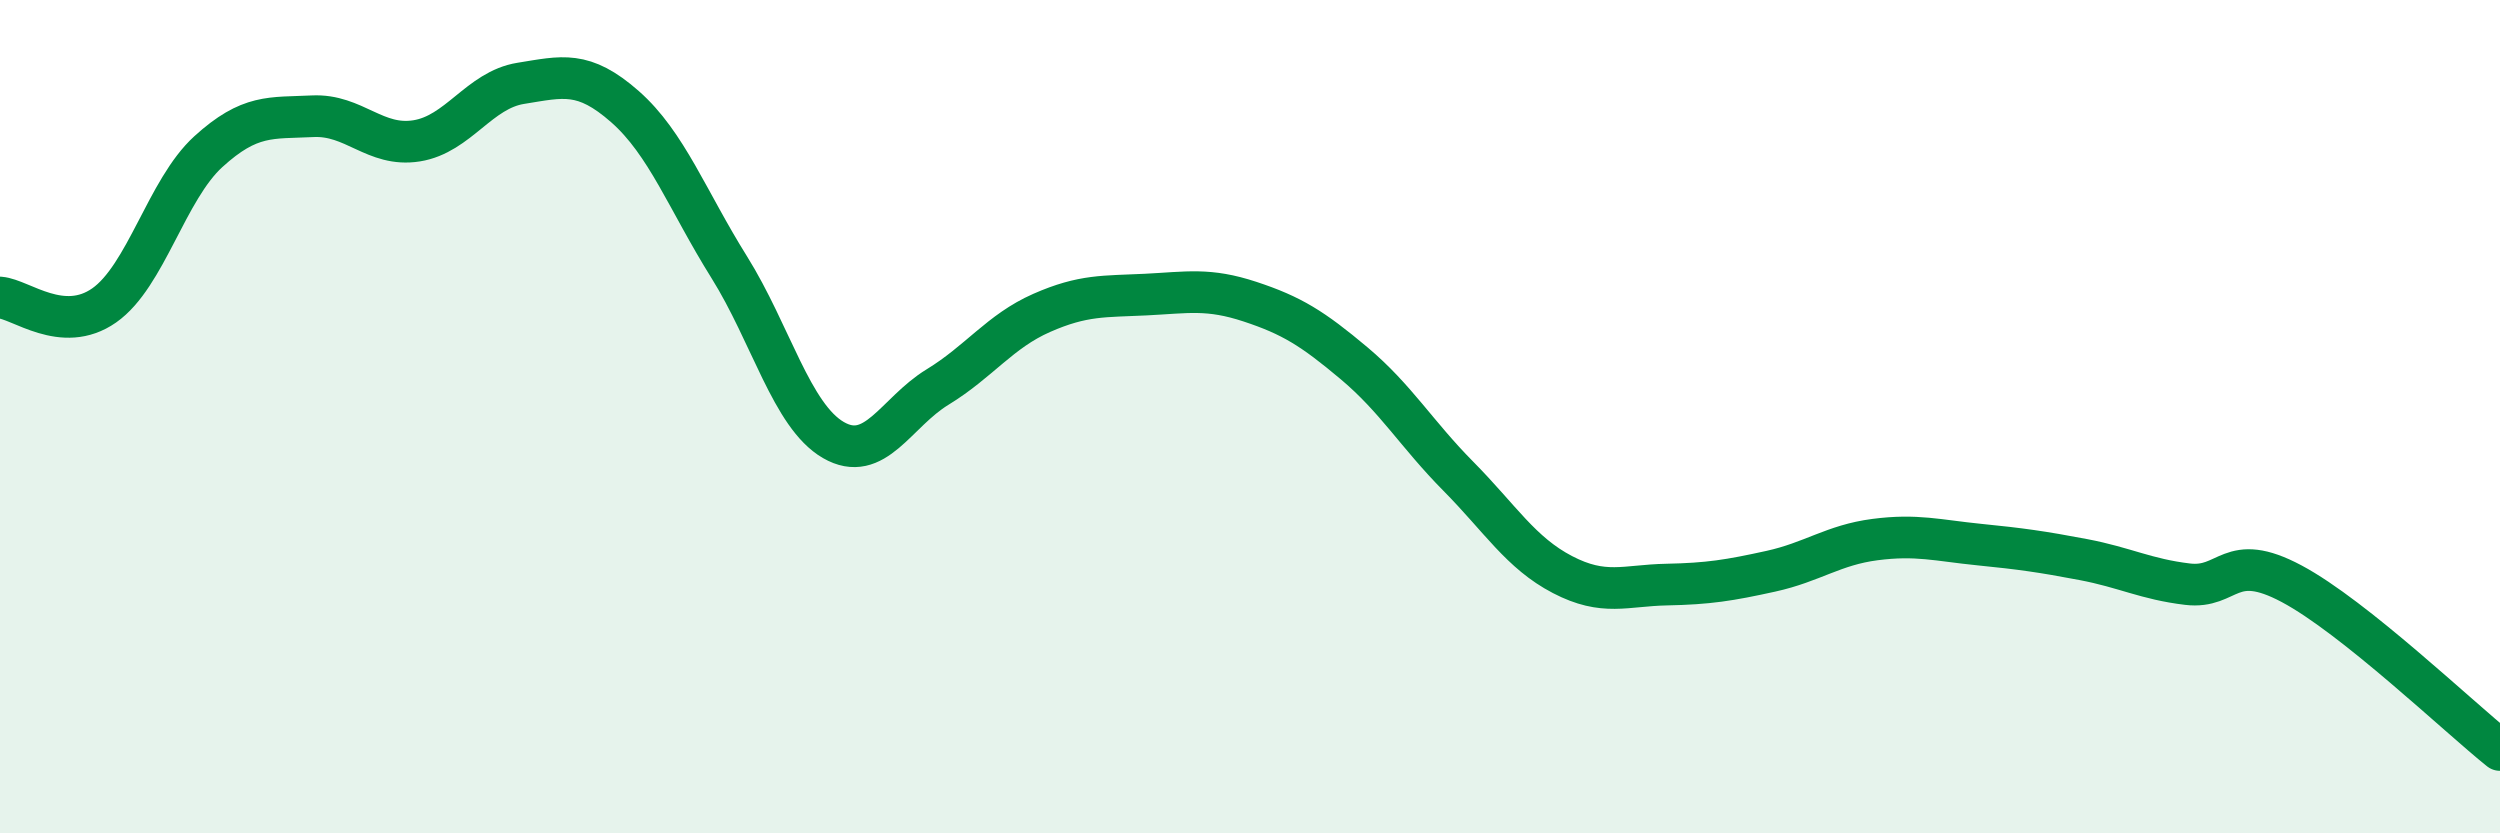
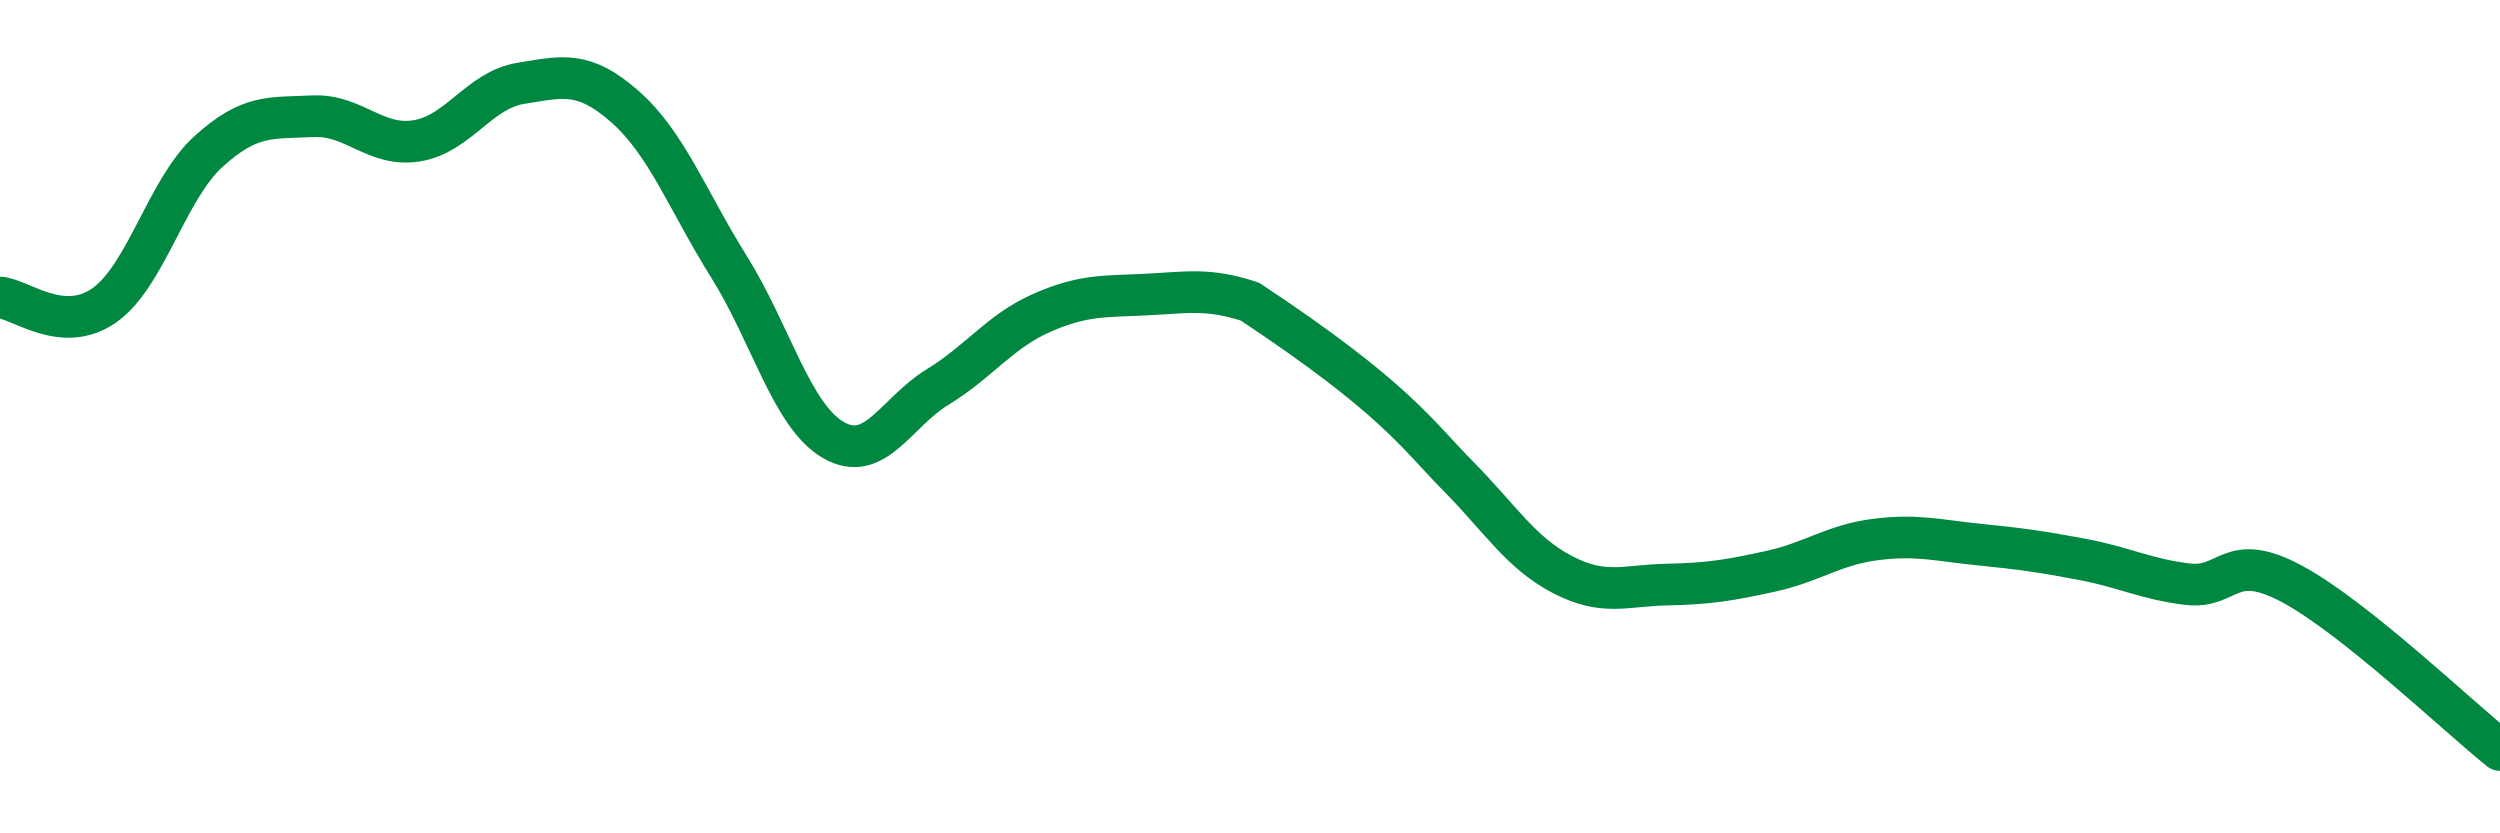
<svg xmlns="http://www.w3.org/2000/svg" width="60" height="20" viewBox="0 0 60 20">
-   <path d="M 0,7.14 C 0.5,7.18 1.5,8.03 2.5,7.33 C 3.5,6.63 4,4.55 5,3.64 C 6,2.73 6.5,2.84 7.5,2.79 C 8.5,2.74 9,3.54 10,3.38 C 11,3.22 11.5,2.16 12.5,2 C 13.5,1.84 14,1.68 15,2.56 C 16,3.44 16.5,4.81 17.5,6.41 C 18.5,8.01 19,9.98 20,10.56 C 21,11.14 21.5,9.9 22.5,9.29 C 23.5,8.68 24,7.95 25,7.51 C 26,7.07 26.5,7.12 27.5,7.07 C 28.5,7.02 29,6.91 30,7.24 C 31,7.57 31.5,7.88 32.5,8.72 C 33.5,9.56 34,10.42 35,11.43 C 36,12.44 36.5,13.27 37.5,13.79 C 38.5,14.31 39,14.05 40,14.03 C 41,14.01 41.5,13.93 42.5,13.71 C 43.5,13.49 44,13.08 45,12.95 C 46,12.82 46.5,12.97 47.5,13.07 C 48.5,13.17 49,13.24 50,13.43 C 51,13.62 51.5,13.9 52.5,14.02 C 53.5,14.14 53.5,13.21 55,14.01 C 56.5,14.81 59,17.2 60,18L60 20L0 20Z" fill="#008740" opacity="0.1" stroke-linecap="round" stroke-linejoin="round" />
-   <path d="M 0,7.14 C 0.5,7.18 1.5,8.03 2.5,7.33 C 3.5,6.63 4,4.55 5,3.64 C 6,2.73 6.5,2.84 7.5,2.79 C 8.5,2.74 9,3.54 10,3.38 C 11,3.22 11.5,2.16 12.5,2 C 13.5,1.84 14,1.68 15,2.56 C 16,3.44 16.5,4.81 17.5,6.41 C 18.5,8.01 19,9.98 20,10.56 C 21,11.14 21.5,9.9 22.5,9.29 C 23.5,8.68 24,7.95 25,7.51 C 26,7.07 26.5,7.12 27.5,7.07 C 28.5,7.02 29,6.91 30,7.24 C 31,7.57 31.5,7.88 32.5,8.72 C 33.5,9.56 34,10.42 35,11.43 C 36,12.44 36.5,13.27 37.5,13.79 C 38.5,14.31 39,14.05 40,14.03 C 41,14.01 41.5,13.93 42.5,13.71 C 43.5,13.49 44,13.08 45,12.95 C 46,12.82 46.5,12.97 47.5,13.07 C 48.5,13.17 49,13.24 50,13.43 C 51,13.62 51.5,13.9 52.5,14.02 C 53.5,14.14 53.5,13.21 55,14.01 C 56.5,14.81 59,17.2 60,18" stroke="#008740" stroke-width="1" fill="none" stroke-linecap="round" stroke-linejoin="round" />
+   <path d="M 0,7.14 C 0.5,7.18 1.5,8.03 2.5,7.33 C 3.5,6.63 4,4.55 5,3.64 C 6,2.73 6.5,2.84 7.5,2.79 C 8.5,2.74 9,3.54 10,3.38 C 11,3.22 11.5,2.16 12.5,2 C 13.5,1.84 14,1.68 15,2.56 C 16,3.44 16.5,4.81 17.5,6.41 C 18.5,8.01 19,9.98 20,10.56 C 21,11.14 21.5,9.9 22.5,9.29 C 23.5,8.68 24,7.95 25,7.51 C 26,7.07 26.5,7.12 27.5,7.07 C 28.5,7.02 29,6.91 30,7.24 C 33.5,9.56 34,10.42 35,11.43 C 36,12.44 36.5,13.27 37.5,13.79 C 38.5,14.31 39,14.05 40,14.03 C 41,14.01 41.5,13.93 42.5,13.71 C 43.5,13.49 44,13.08 45,12.95 C 46,12.82 46.5,12.97 47.5,13.07 C 48.5,13.17 49,13.24 50,13.43 C 51,13.62 51.5,13.9 52.5,14.02 C 53.5,14.14 53.5,13.21 55,14.01 C 56.5,14.81 59,17.2 60,18" stroke="#008740" stroke-width="1" fill="none" stroke-linecap="round" stroke-linejoin="round" />
</svg>